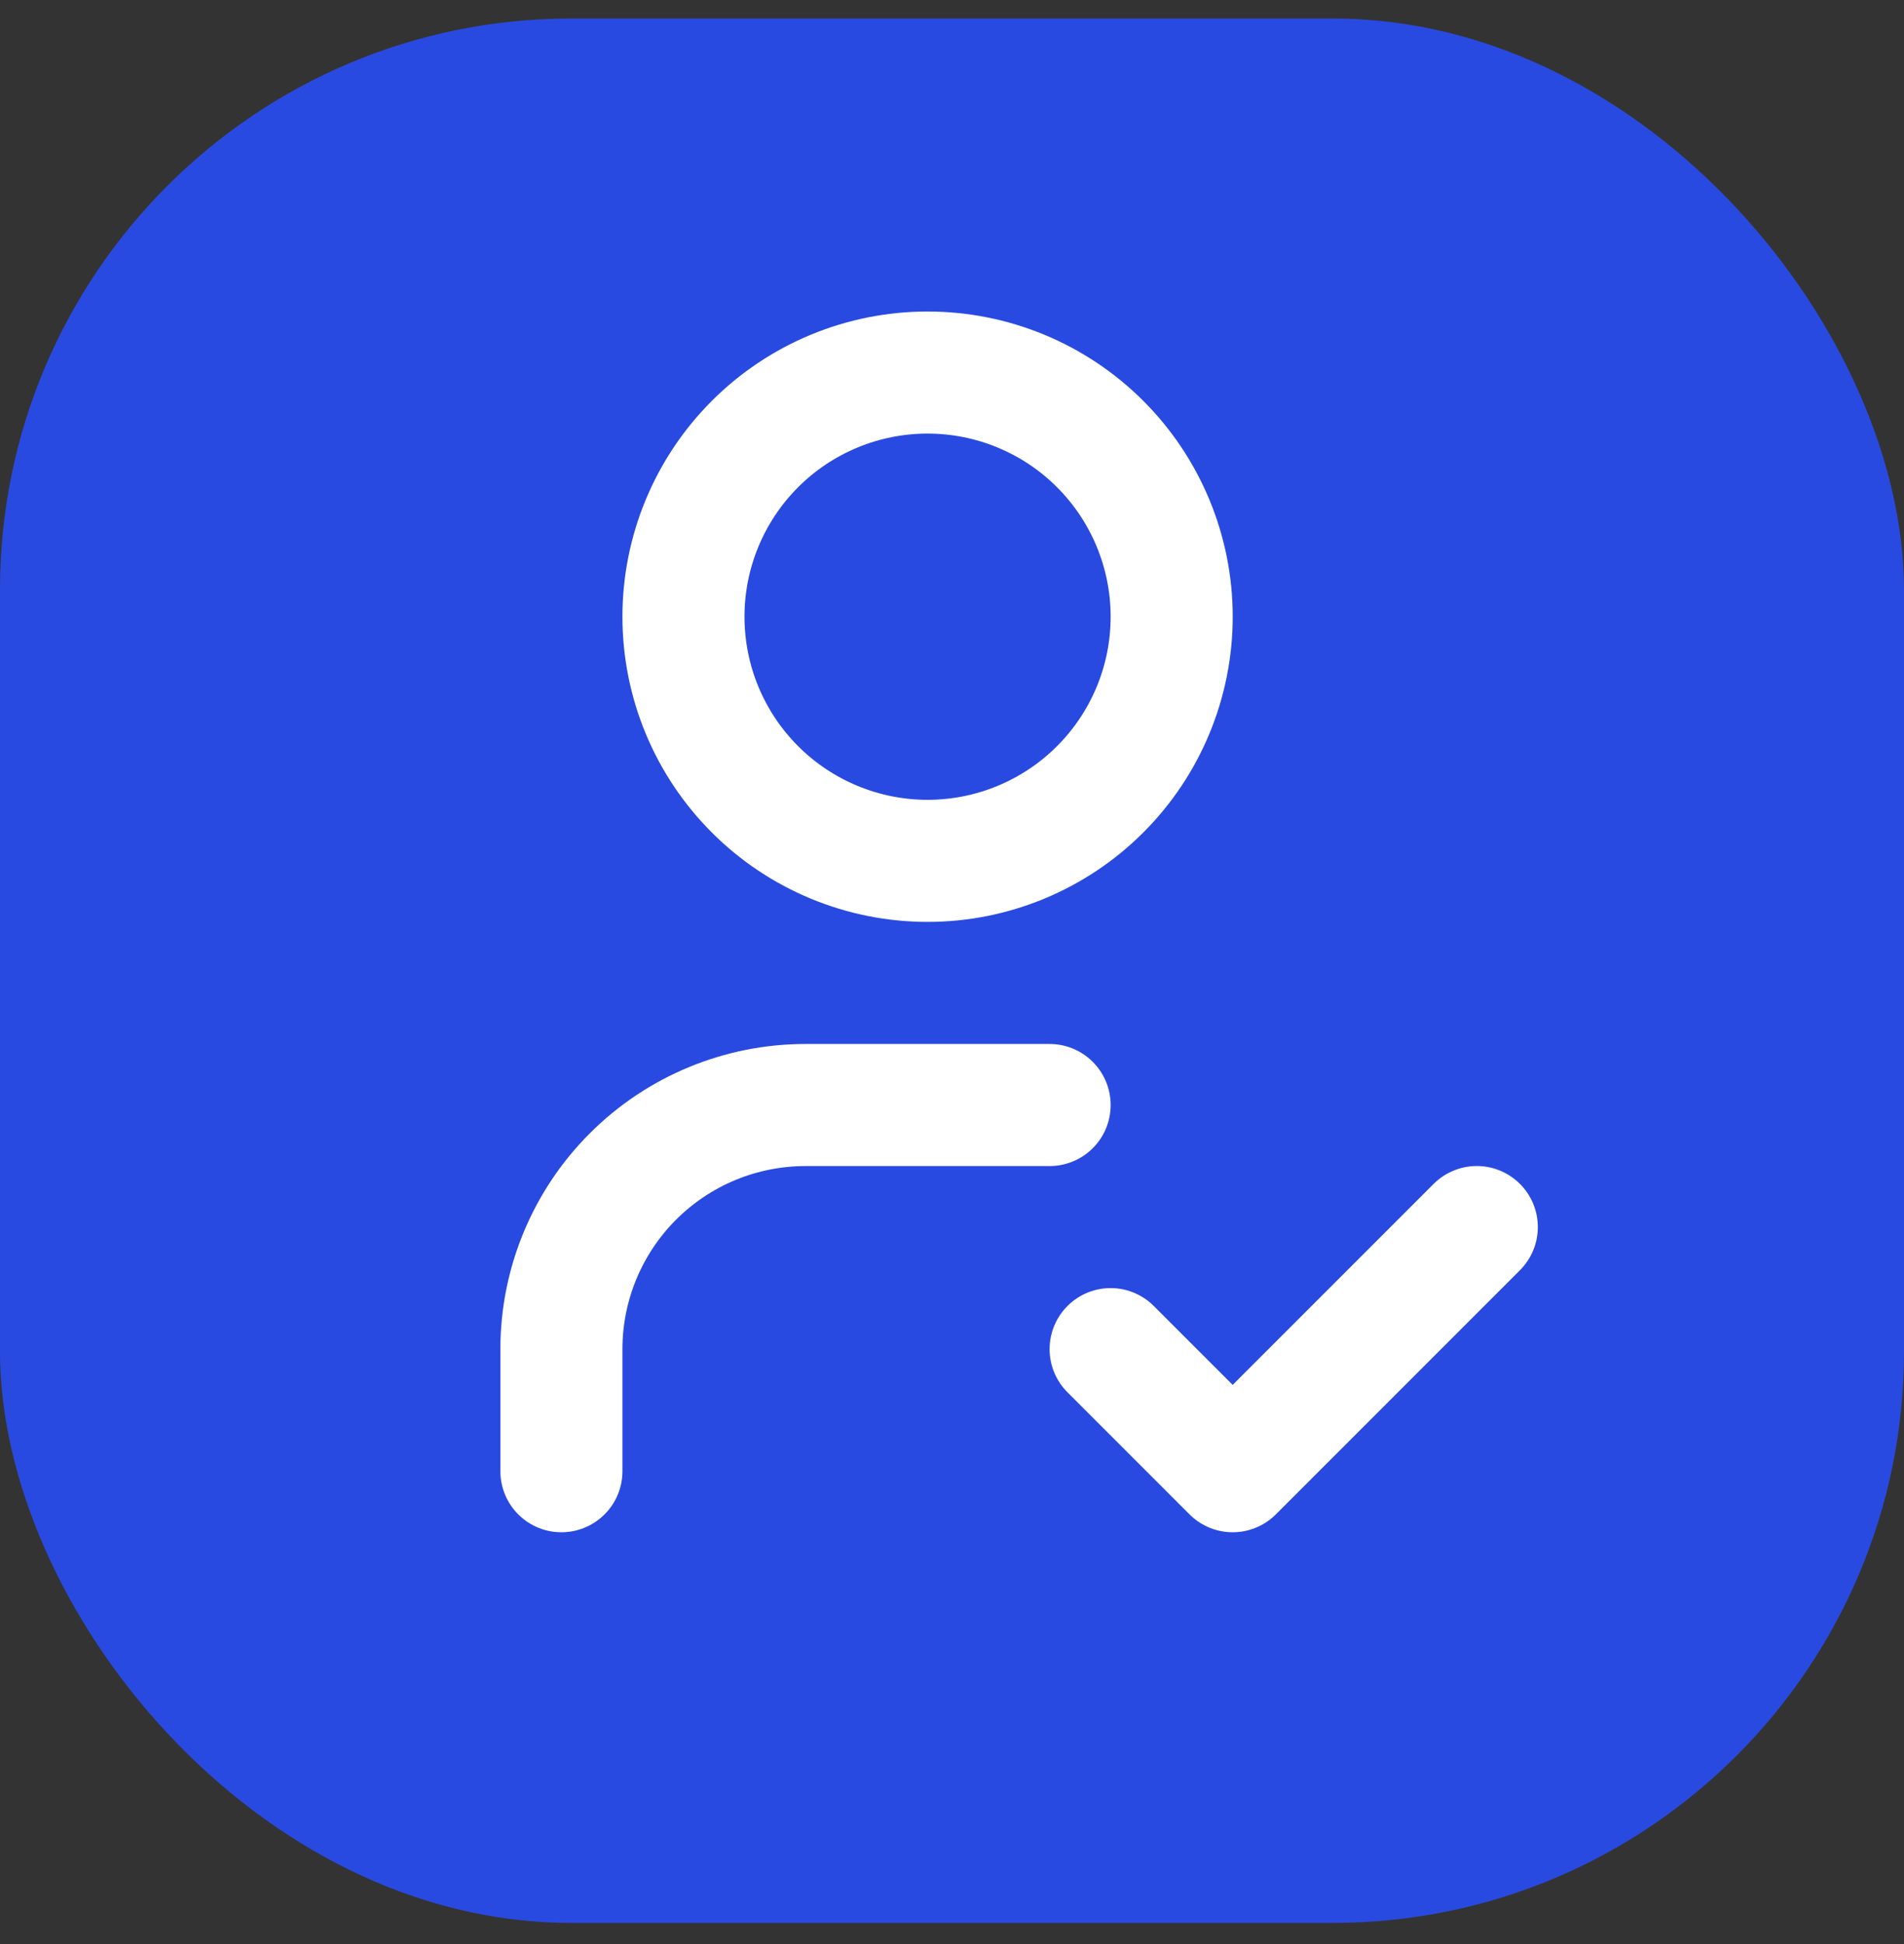
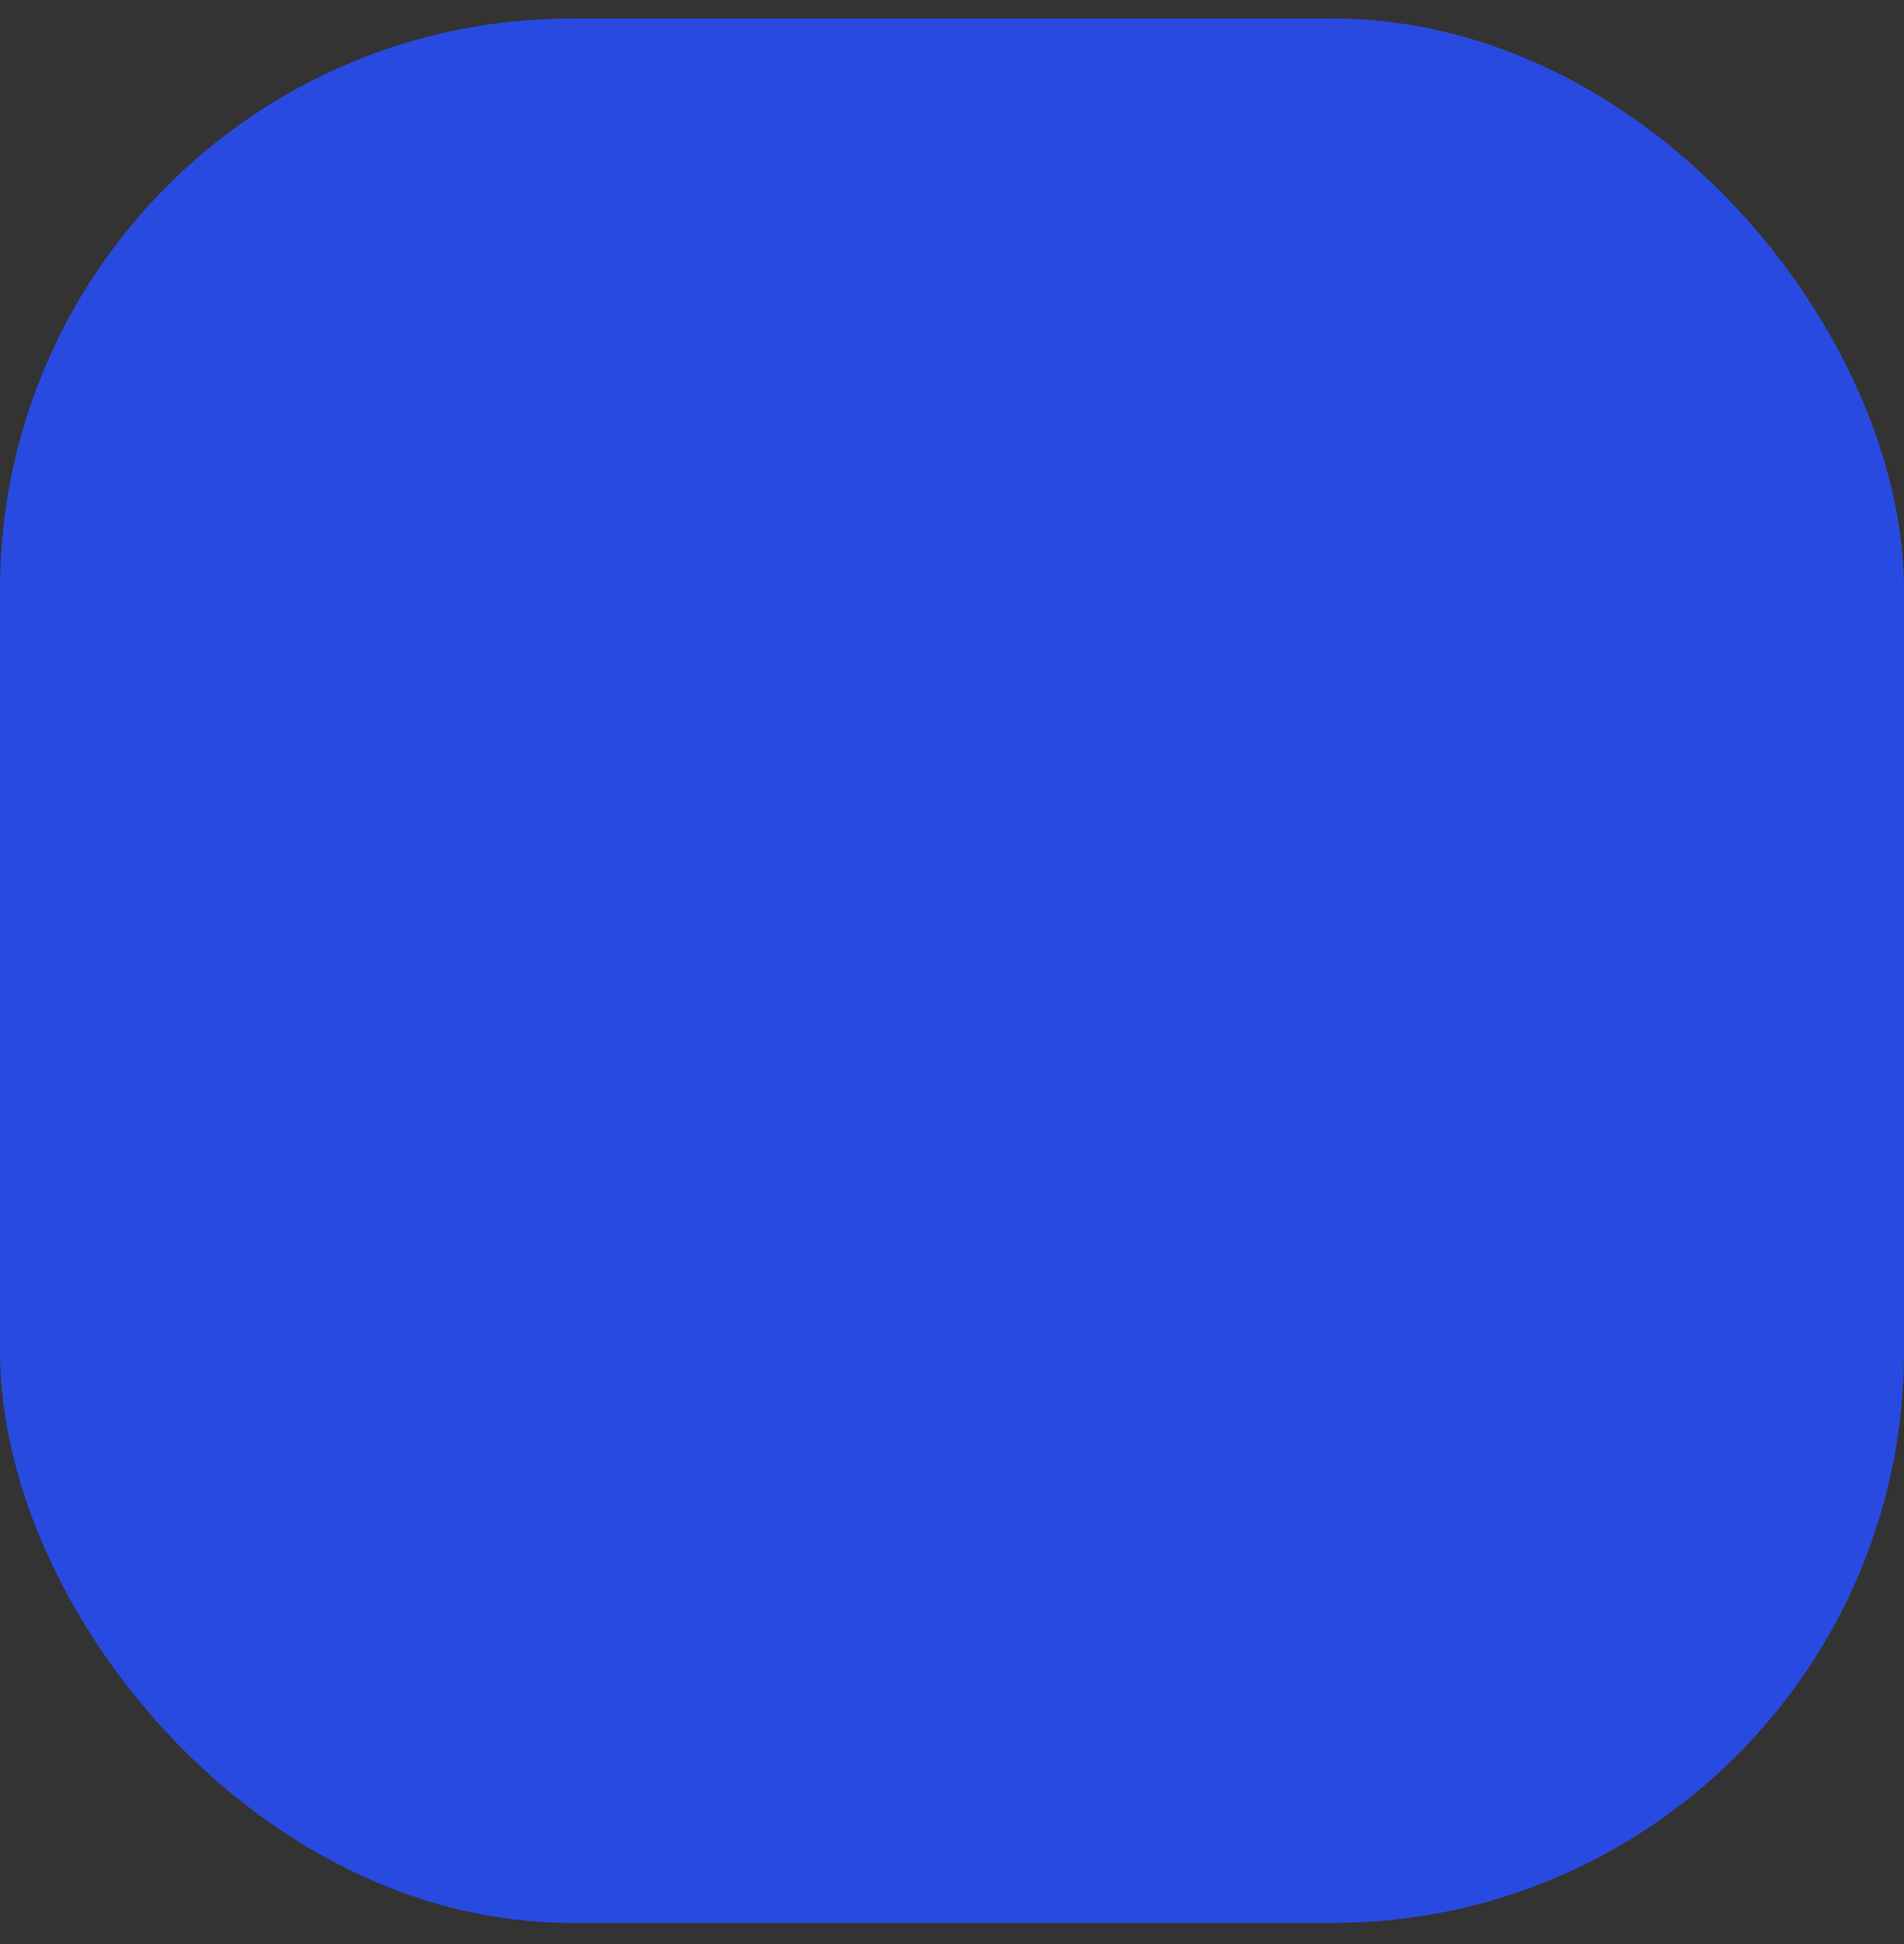
<svg xmlns="http://www.w3.org/2000/svg" width="48" height="49" viewBox="0 0 48 49" fill="none">
  <rect x="0" y="0" width="48" height="49" fill="#333333" stroke="none" />
  <rect y="0.467" width="48" height="48" rx="14.4" fill="#294AE0" />
-   <path d="M14.153 37.082V34.005C14.153 32.373 14.802 30.808 15.956 29.654C17.11 28.5 18.675 27.852 20.307 27.852H26.461M27.999 34.005L31.076 37.082L37.23 30.928M17.23 15.544C17.23 17.176 17.878 18.741 19.033 19.895C20.187 21.049 21.752 21.698 23.384 21.698C25.016 21.698 26.581 21.049 27.735 19.895C28.89 18.741 29.538 17.176 29.538 15.544C29.538 13.912 28.89 12.347 27.735 11.192C26.581 10.038 25.016 9.39 23.384 9.39C21.752 9.39 20.187 10.038 19.033 11.192C17.878 12.347 17.23 13.912 17.23 15.544Z" stroke="white" stroke-width="3.077" stroke-linecap="round" stroke-linejoin="round" />
</svg>